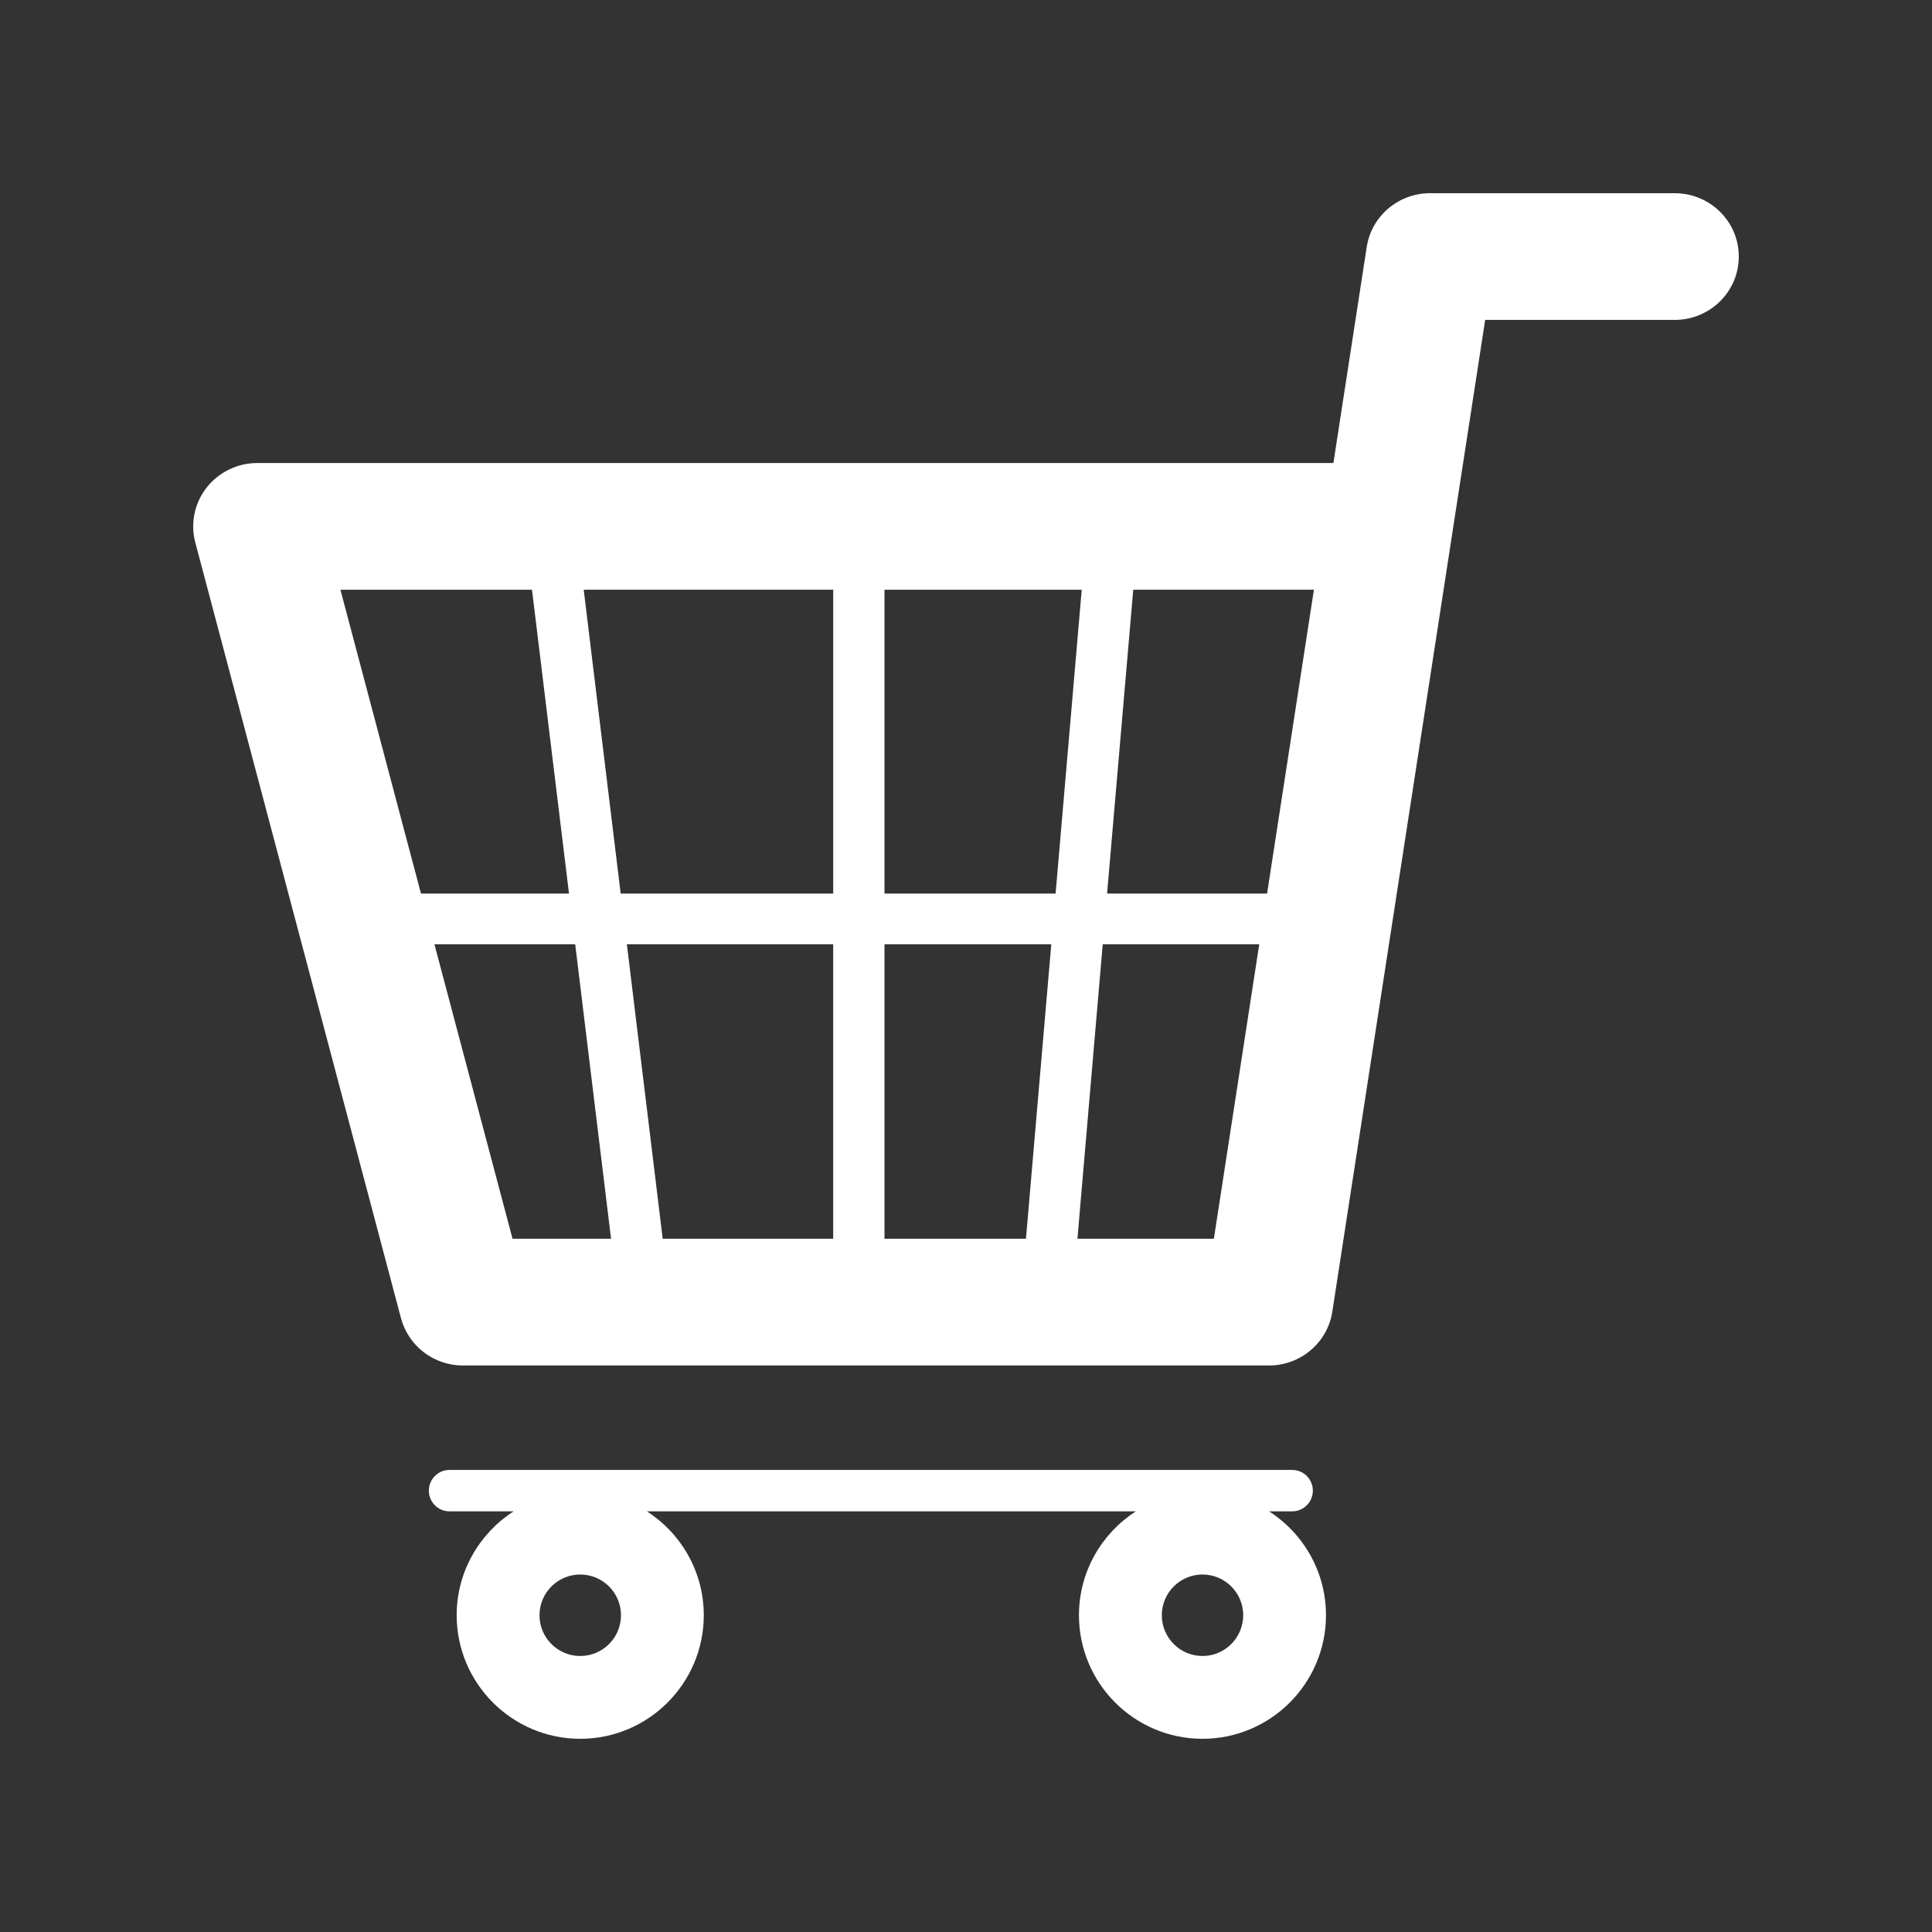
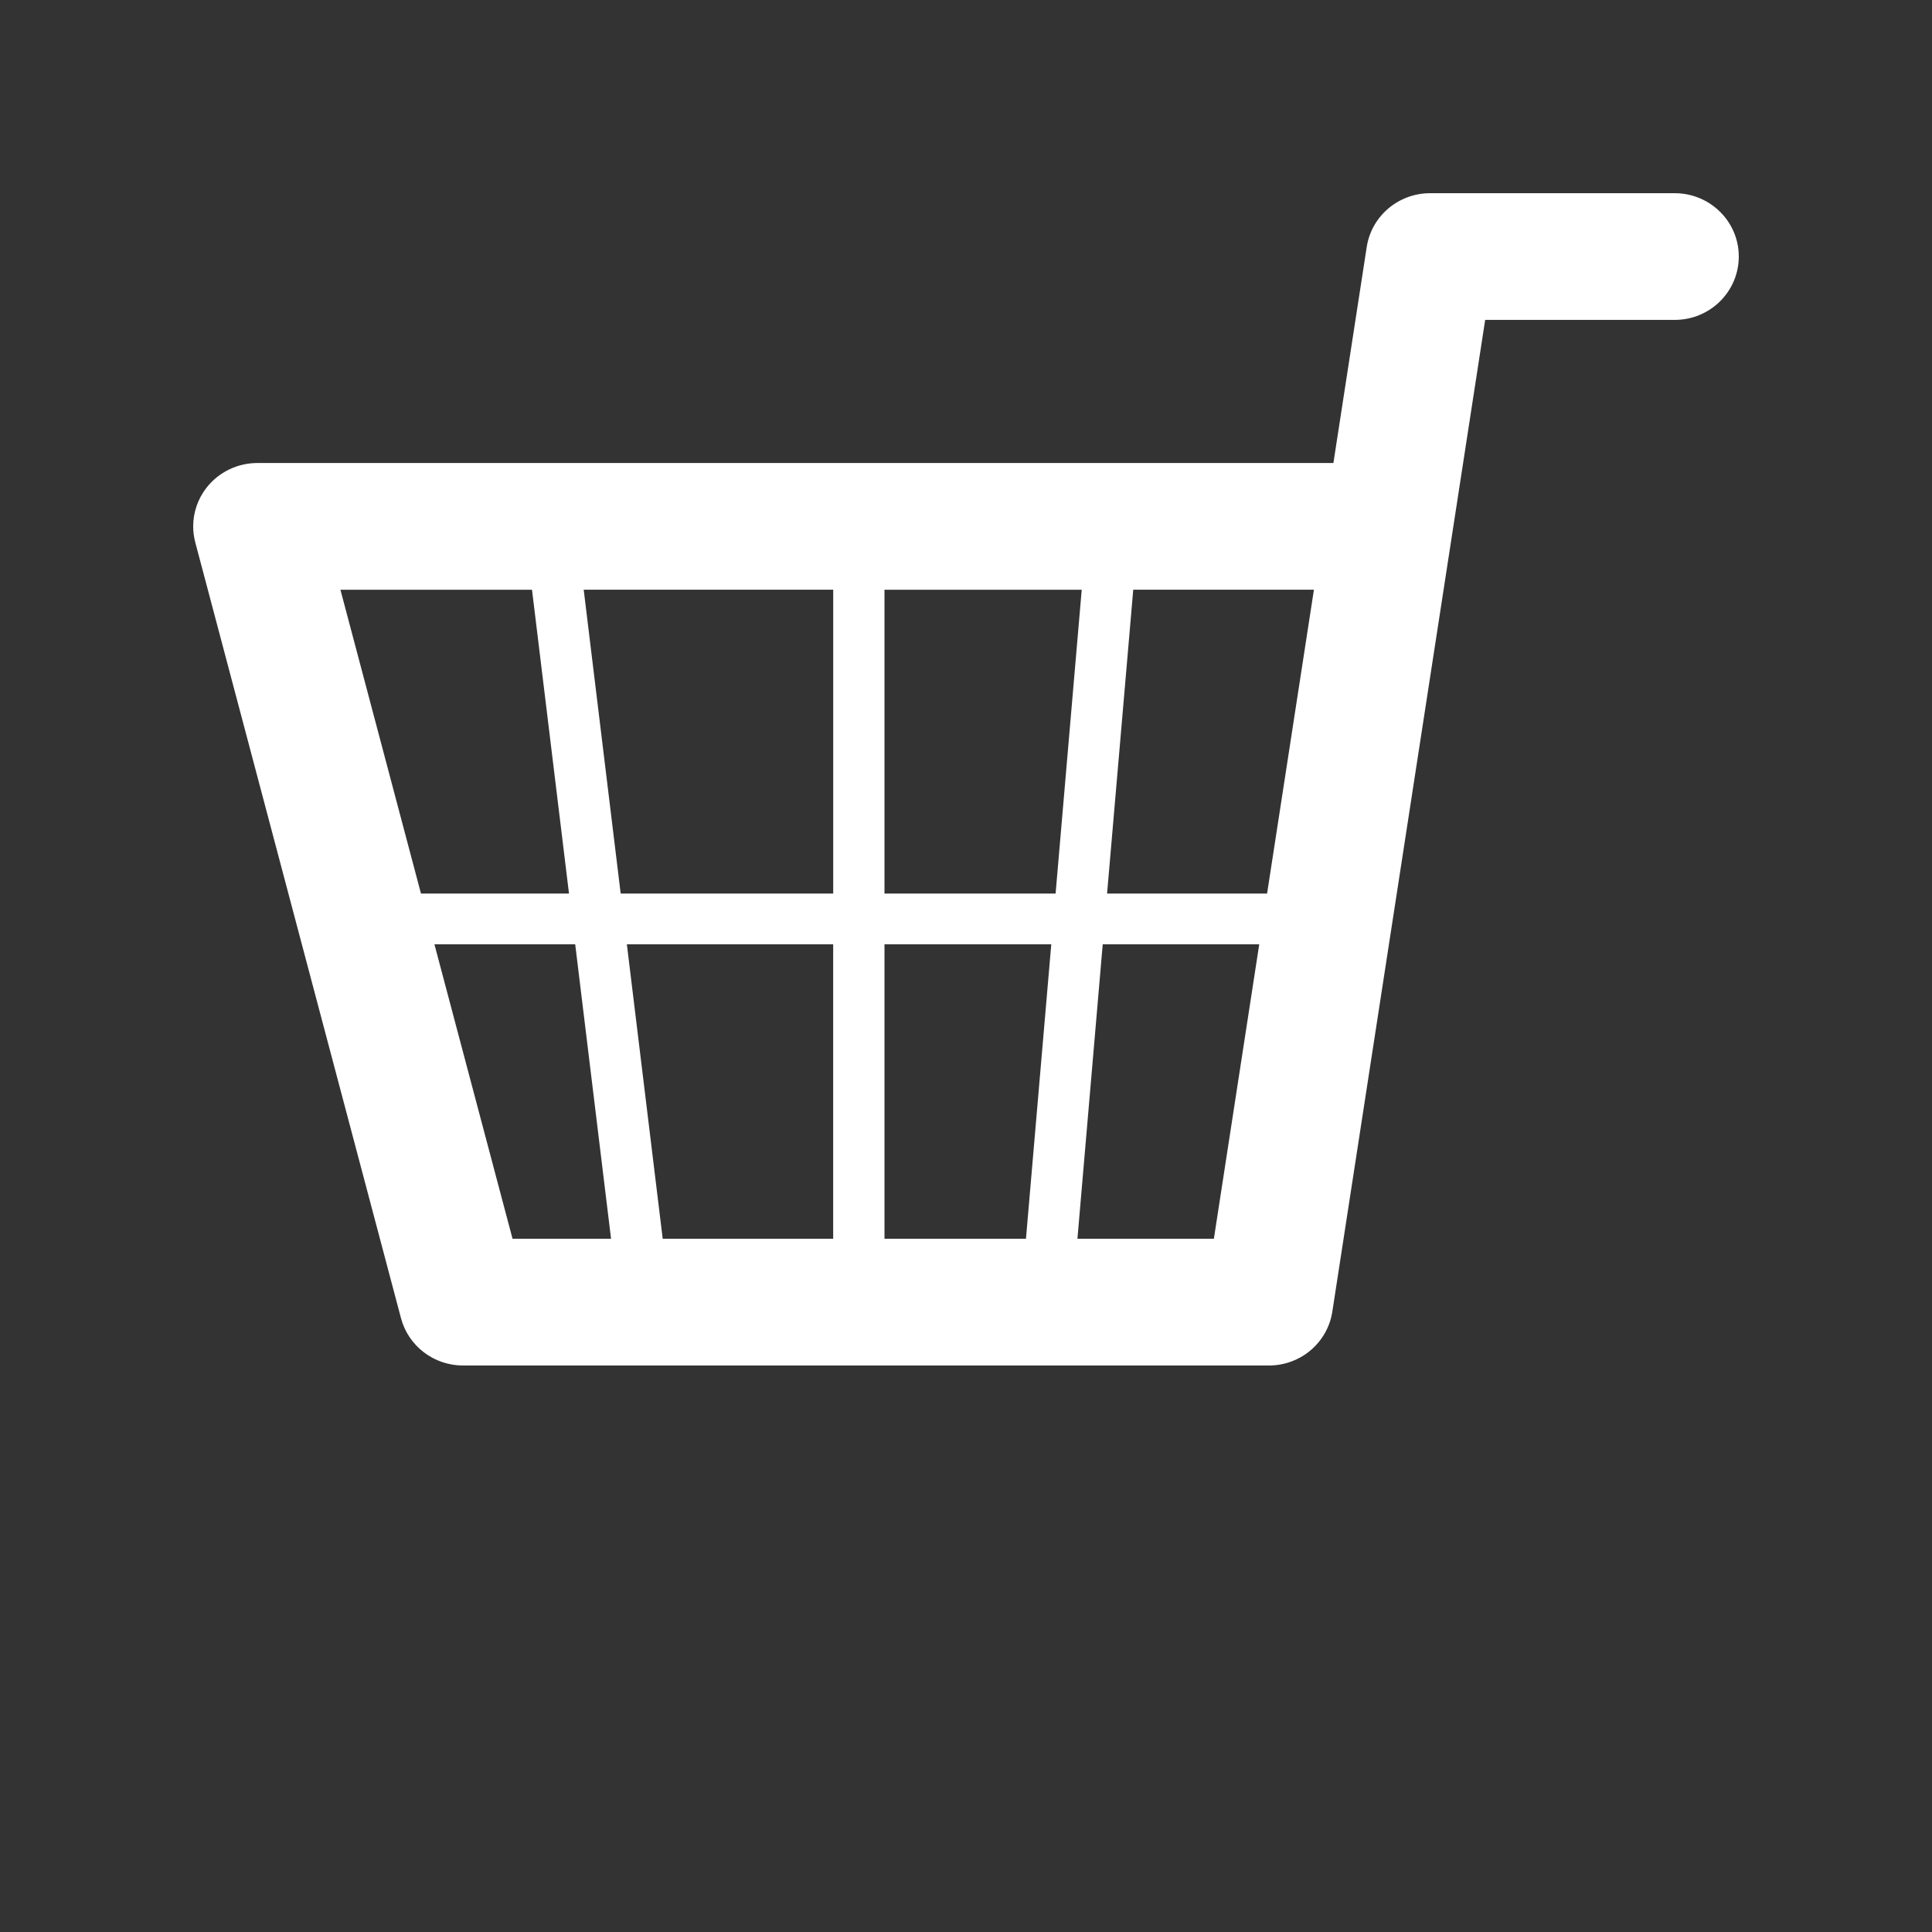
<svg xmlns="http://www.w3.org/2000/svg" version="1.1" id="Calque_1" x="0px" y="0px" width="170.079px" height="170.079px" viewBox="0 0 170.079 170.079" enable-background="new 0 0 170.079 170.079" xml:space="preserve">
  <rect x="0" y="0" width="170.079" height="170.079" fill="#333333" stroke="none" />
  <g>
    <path fill="#FFFFFF" d="M147.428,17.008h-21.531c-2.792,0-5.162,2.013-5.581,4.737c0,0-1.969,12.781-2.933,19.016   c-3.208,0-94.727,0-94.727,0c-1.75,0-3.4,0.802-4.473,2.169c-0.77,0.986-1.176,2.189-1.176,3.409c0,0.469,0.061,0.948,0.185,1.412   l18.109,68.292c0.65,2.453,2.893,4.166,5.456,4.166h70.951c2.789,0,5.161-2.016,5.58-4.738c0,0,12.144-78.785,13.456-87.309   c5.82,0,16.686,0,16.686,0c3.117,0,5.64-2.496,5.64-5.579C153.071,19.504,150.545,17.008,147.428,17.008z M111.545,78.662H97.459   l2.304-26.749c8.267,0,14.342,0,15.905,0C114.258,61.021,112.834,70.283,111.545,78.662z M73.347,83.125v25.927   c-5.305,0-10.501,0-15.007,0l-3.156-25.927H73.347z M54.64,78.662l-3.255-26.749c6.771,0,14.391,0,21.964,0v26.749H54.64z    M77.864,83.125h14.683l-2.229,25.927c-3.9,0-8.154,0-12.454,0V83.125z M77.864,78.662V51.915c6.099,0,12.045,0,17.363,0   l-2.3,26.749H77.864V78.662z M46.833,51.915l3.257,26.749H37.06c-2.938-11.08-5.827-21.973-7.092-26.749   C32.878,51.915,39.061,51.915,46.833,51.915z M38.243,83.125h12.393l3.157,25.927c-4.095,0-7.223,0-8.673,0   C44.278,105.886,41.352,94.855,38.243,83.125z M94.849,109.052l2.227-25.927h13.779c-1.958,12.708-3.5,22.731-3.995,25.927   C104.889,109.052,100.474,109.052,94.849,109.052z" />
-     <path fill="#FFFFFF" d="M111.722,133.048h2.031c1.005,0,1.821-0.815,1.821-1.823s-0.816-1.823-1.821-1.823h-74.18   c-1.005,0-1.82,0.815-1.82,1.823s0.814,1.823,1.82,1.823h5.64c-3.006,1.937-5.011,5.308-5.011,9.146   c0,5.997,4.882,10.877,10.878,10.877c5.995,0,10.876-4.88,10.876-10.877c0-3.838-2.001-7.209-5.009-9.146h43.045   c-3.008,1.937-5.008,5.308-5.008,9.146c0,5.997,4.88,10.877,10.876,10.877c5.994,0,10.869-4.88,10.869-10.877   C116.73,138.356,114.733,134.985,111.722,133.048z M51.08,145.782c-1.979,0-3.587-1.609-3.587-3.588   c0-1.978,1.609-3.586,3.587-3.586s3.587,1.608,3.587,3.586C54.667,144.172,53.06,145.782,51.08,145.782z M105.861,145.782   c-1.978,0-3.584-1.609-3.584-3.588c0-1.978,1.606-3.586,3.584-3.586c1.973,0,3.582,1.608,3.582,3.586   C109.441,144.172,107.833,145.782,105.861,145.782z" />
  </g>
</svg>